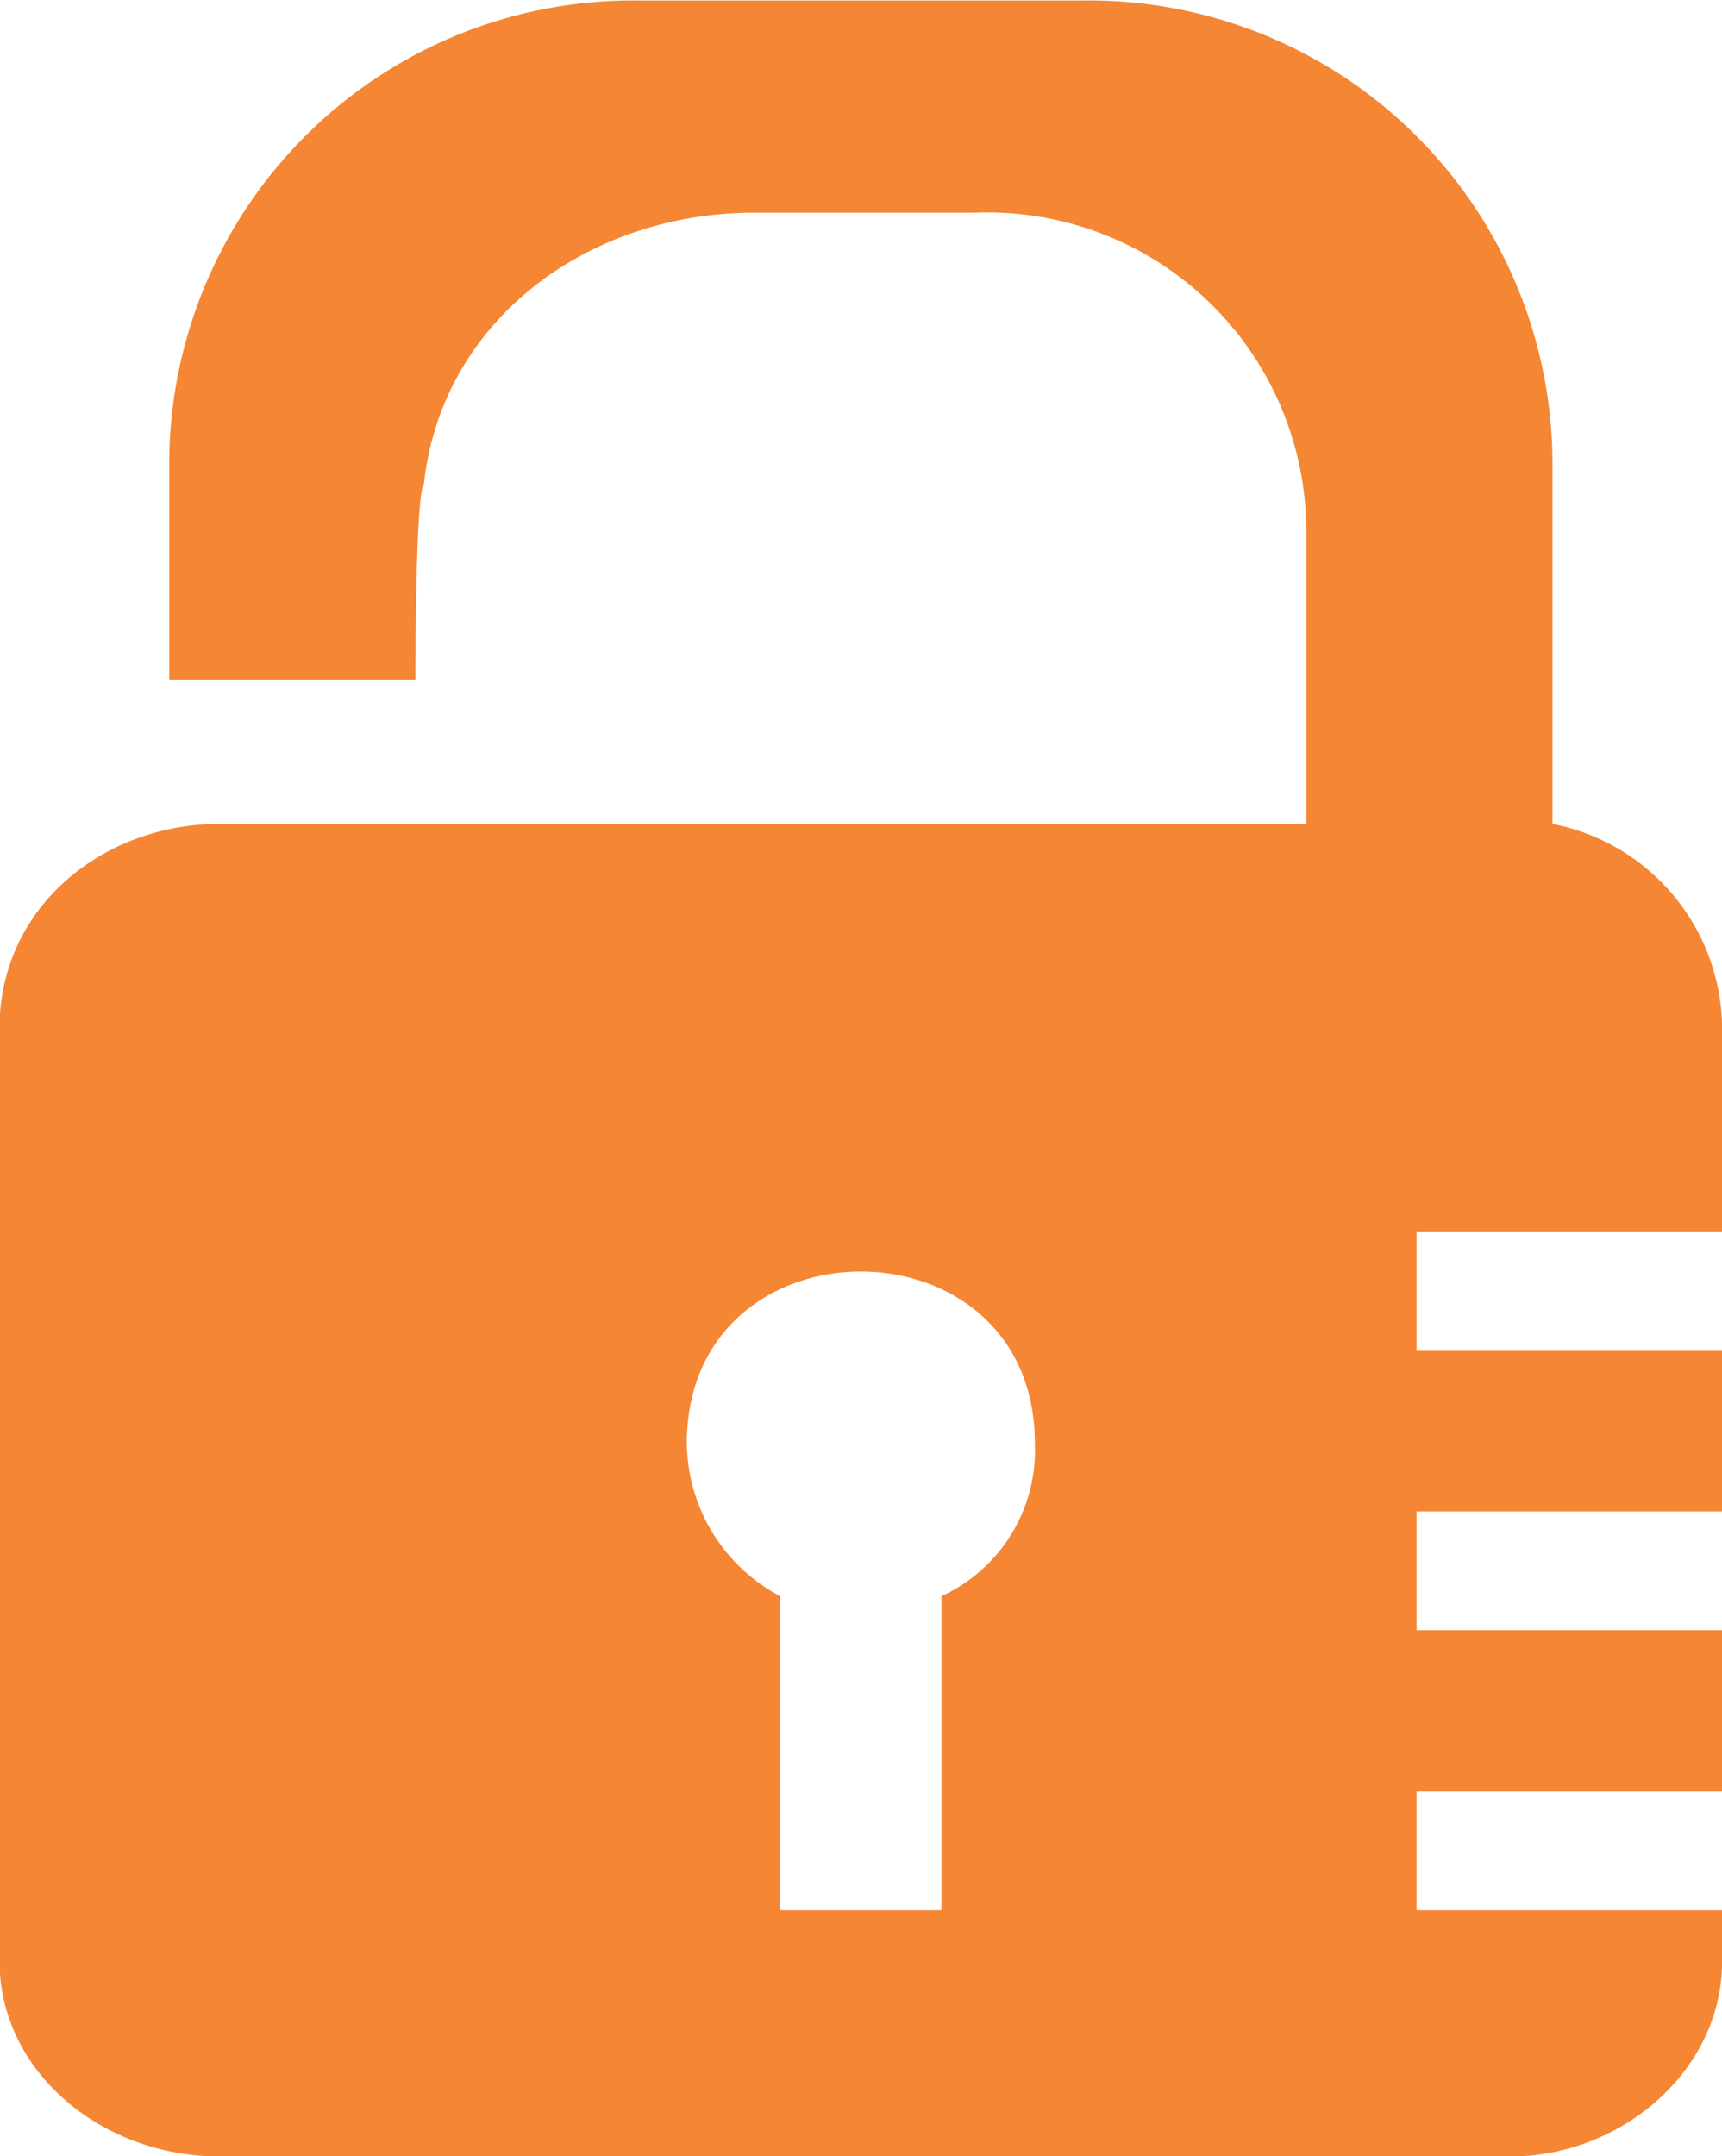
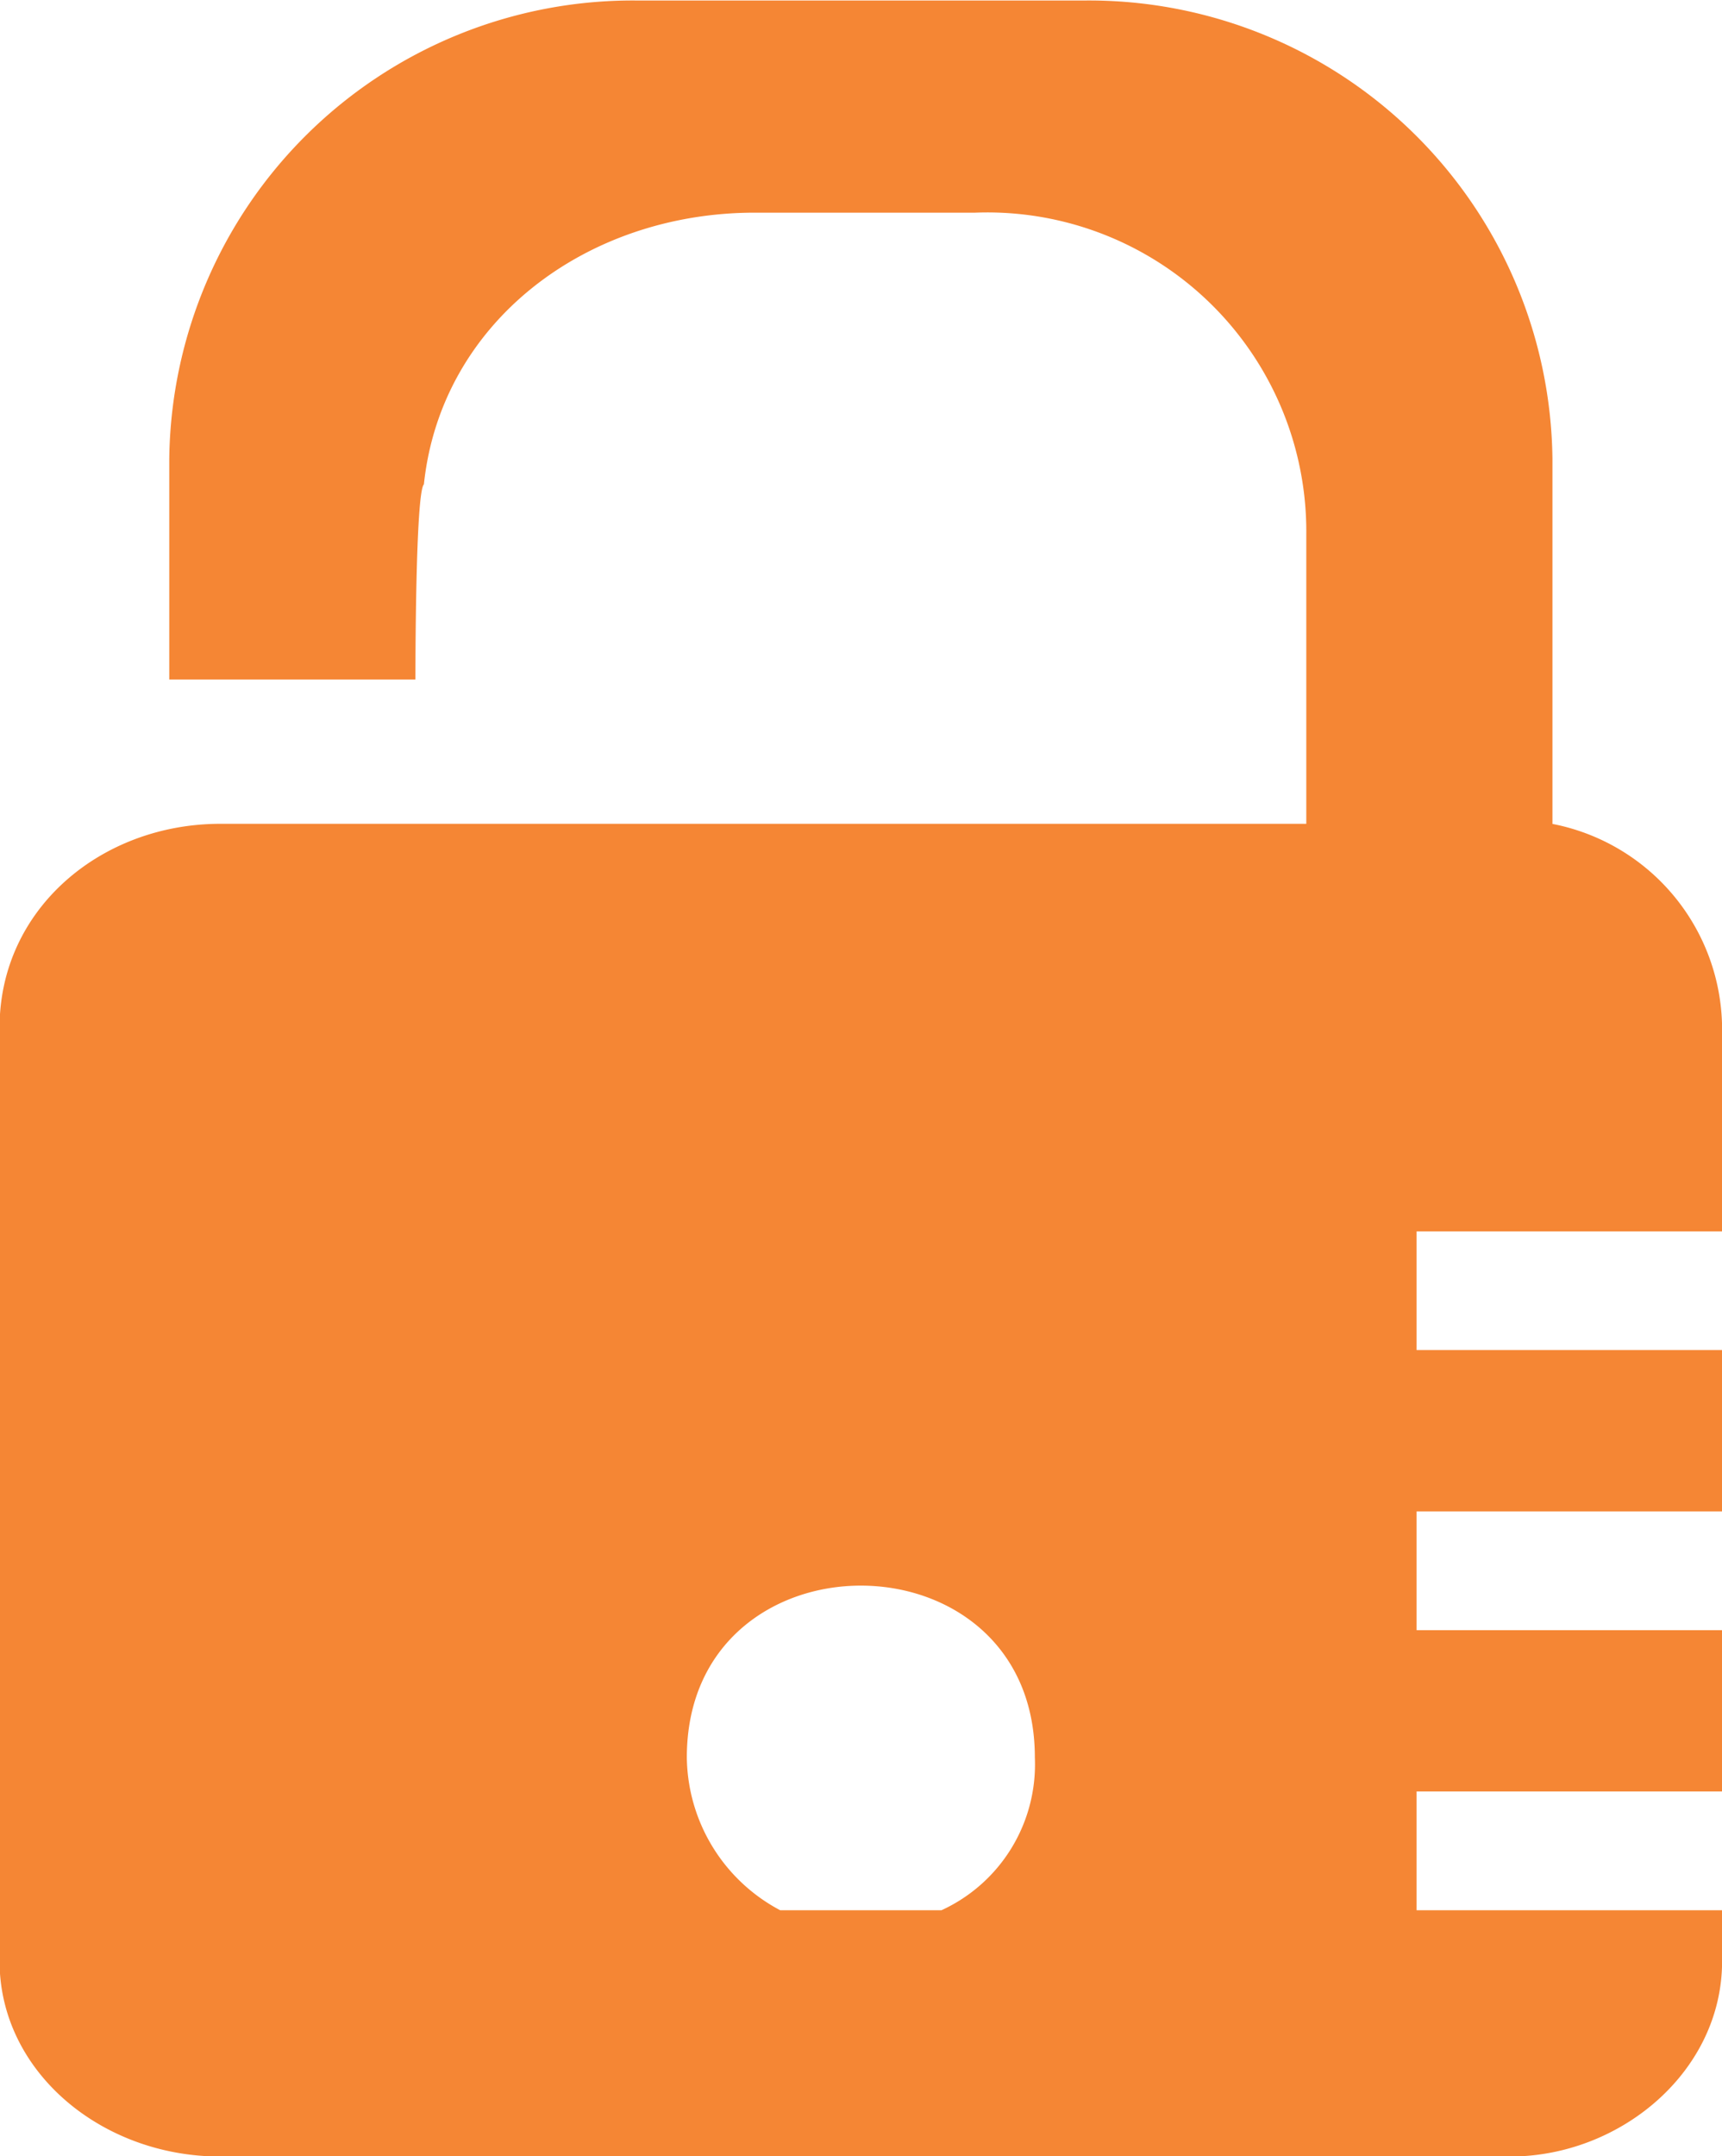
<svg xmlns="http://www.w3.org/2000/svg" width="52.781" height="66.062" viewBox="0 0 52.781 66.062">
  <defs>
    <style>
      .cls-1 {
        fill: #f58634;
        fill-rule: evenodd;
      }
    </style>
  </defs>
-   <path id="_Compound_Path_" data-name="&lt;Compound Path&gt;" class="cls-1" d="M176.722,321.2v-6.245a6.424,6.424,0,0,0-5.2-6.241V297.529a14.207,14.207,0,0,0-14.3-14.045H143.431a14.211,14.211,0,0,0-14.305,14.045v6.761h7.545c0-.261,0-5.722.26-5.981,0.519-4.942,4.941-8.324,10.142-8.324h6.761a9.777,9.777,0,0,1,10.143,9.883v8.843H130.69c-3.642,0-6.765,2.6-6.765,6.241v28.609c0,3.382,3.123,5.985,6.765,5.985h39.532c3.378,0,6.5-2.6,6.5-5.985V342h-9.364V338.36h9.364v-4.942h-9.364V329.78h9.364v-4.945h-9.364V321.2h9.364ZM147.852,342v-9.623a5.365,5.365,0,0,1-2.862-4.682c0-7.02,10.667-7.02,10.667,0a4.914,4.914,0,0,1-2.863,4.682V342h-4.942Z" transform="translate(-123.938 -283.469)" />
+   <path id="_Compound_Path_" data-name="&lt;Compound Path&gt;" class="cls-1" d="M176.722,321.2v-6.245a6.424,6.424,0,0,0-5.2-6.241V297.529a14.207,14.207,0,0,0-14.3-14.045H143.431a14.211,14.211,0,0,0-14.305,14.045v6.761h7.545c0-.261,0-5.722.26-5.981,0.519-4.942,4.941-8.324,10.142-8.324h6.761a9.777,9.777,0,0,1,10.143,9.883v8.843H130.69c-3.642,0-6.765,2.6-6.765,6.241v28.609c0,3.382,3.123,5.985,6.765,5.985h39.532c3.378,0,6.5-2.6,6.5-5.985V342h-9.364V338.36h9.364v-4.942h-9.364V329.78h9.364v-4.945h-9.364V321.2h9.364ZM147.852,342a5.365,5.365,0,0,1-2.862-4.682c0-7.02,10.667-7.02,10.667,0a4.914,4.914,0,0,1-2.863,4.682V342h-4.942Z" transform="translate(-123.938 -283.469)" />
</svg>